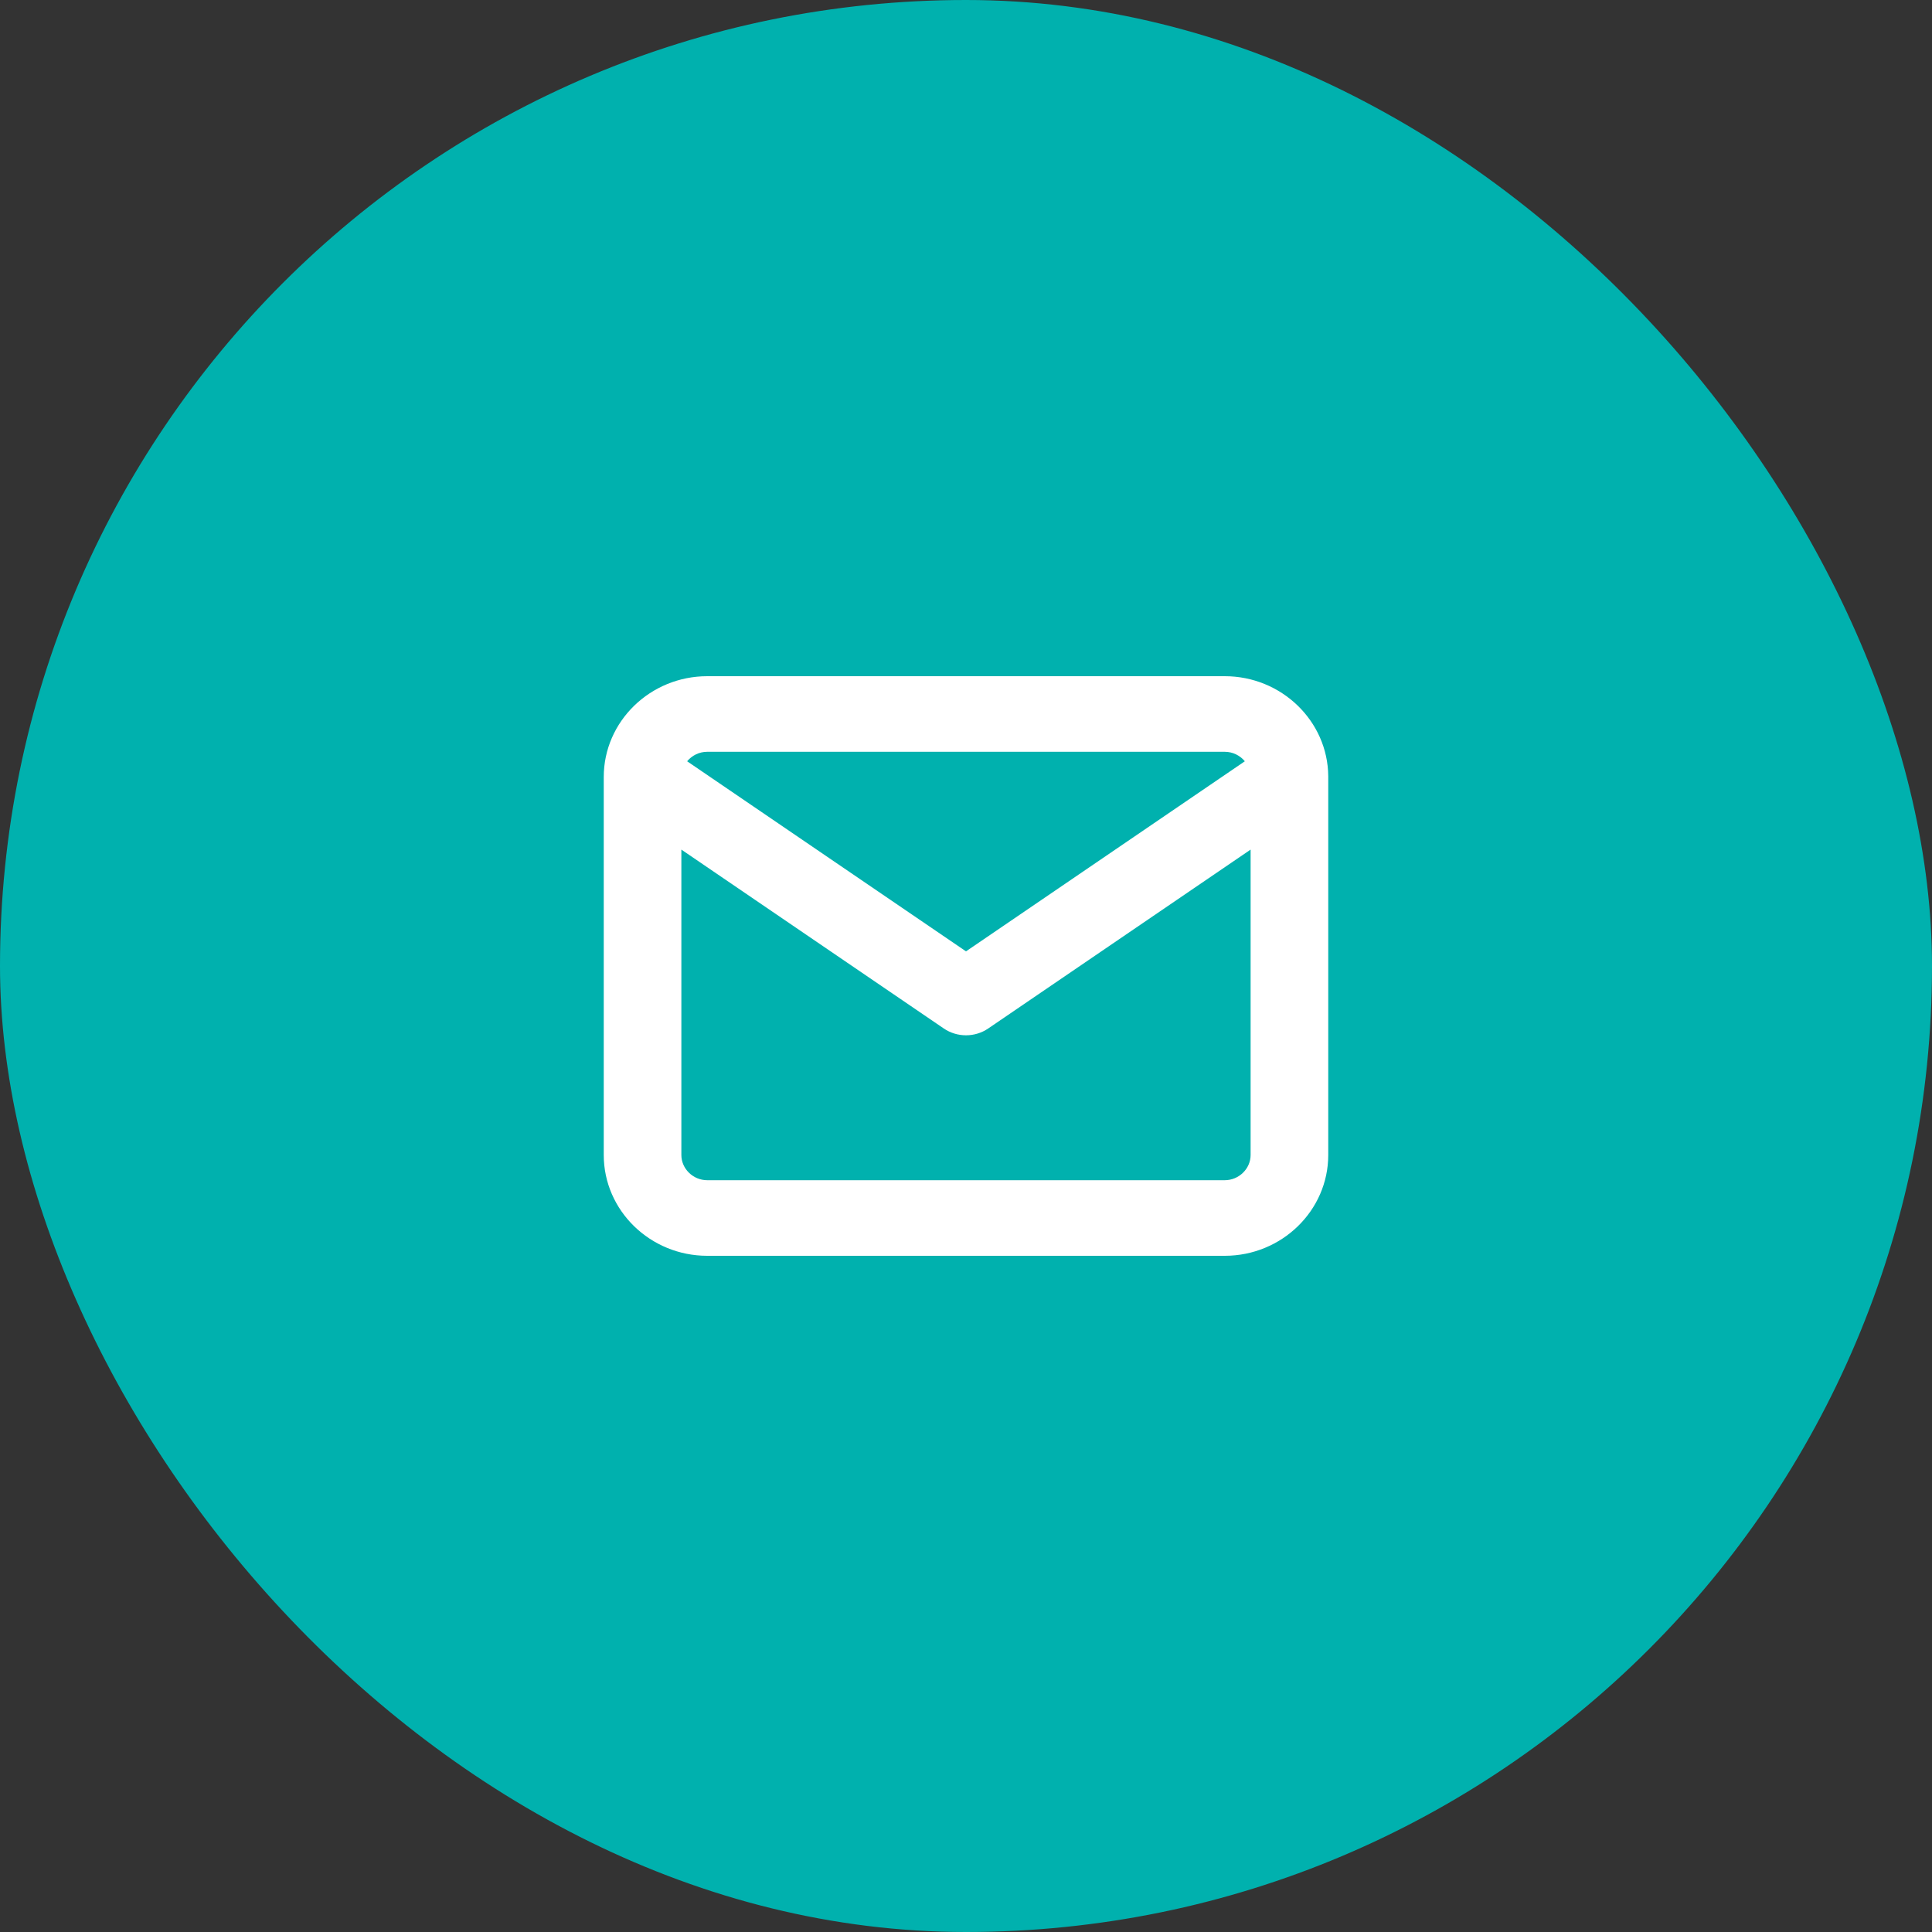
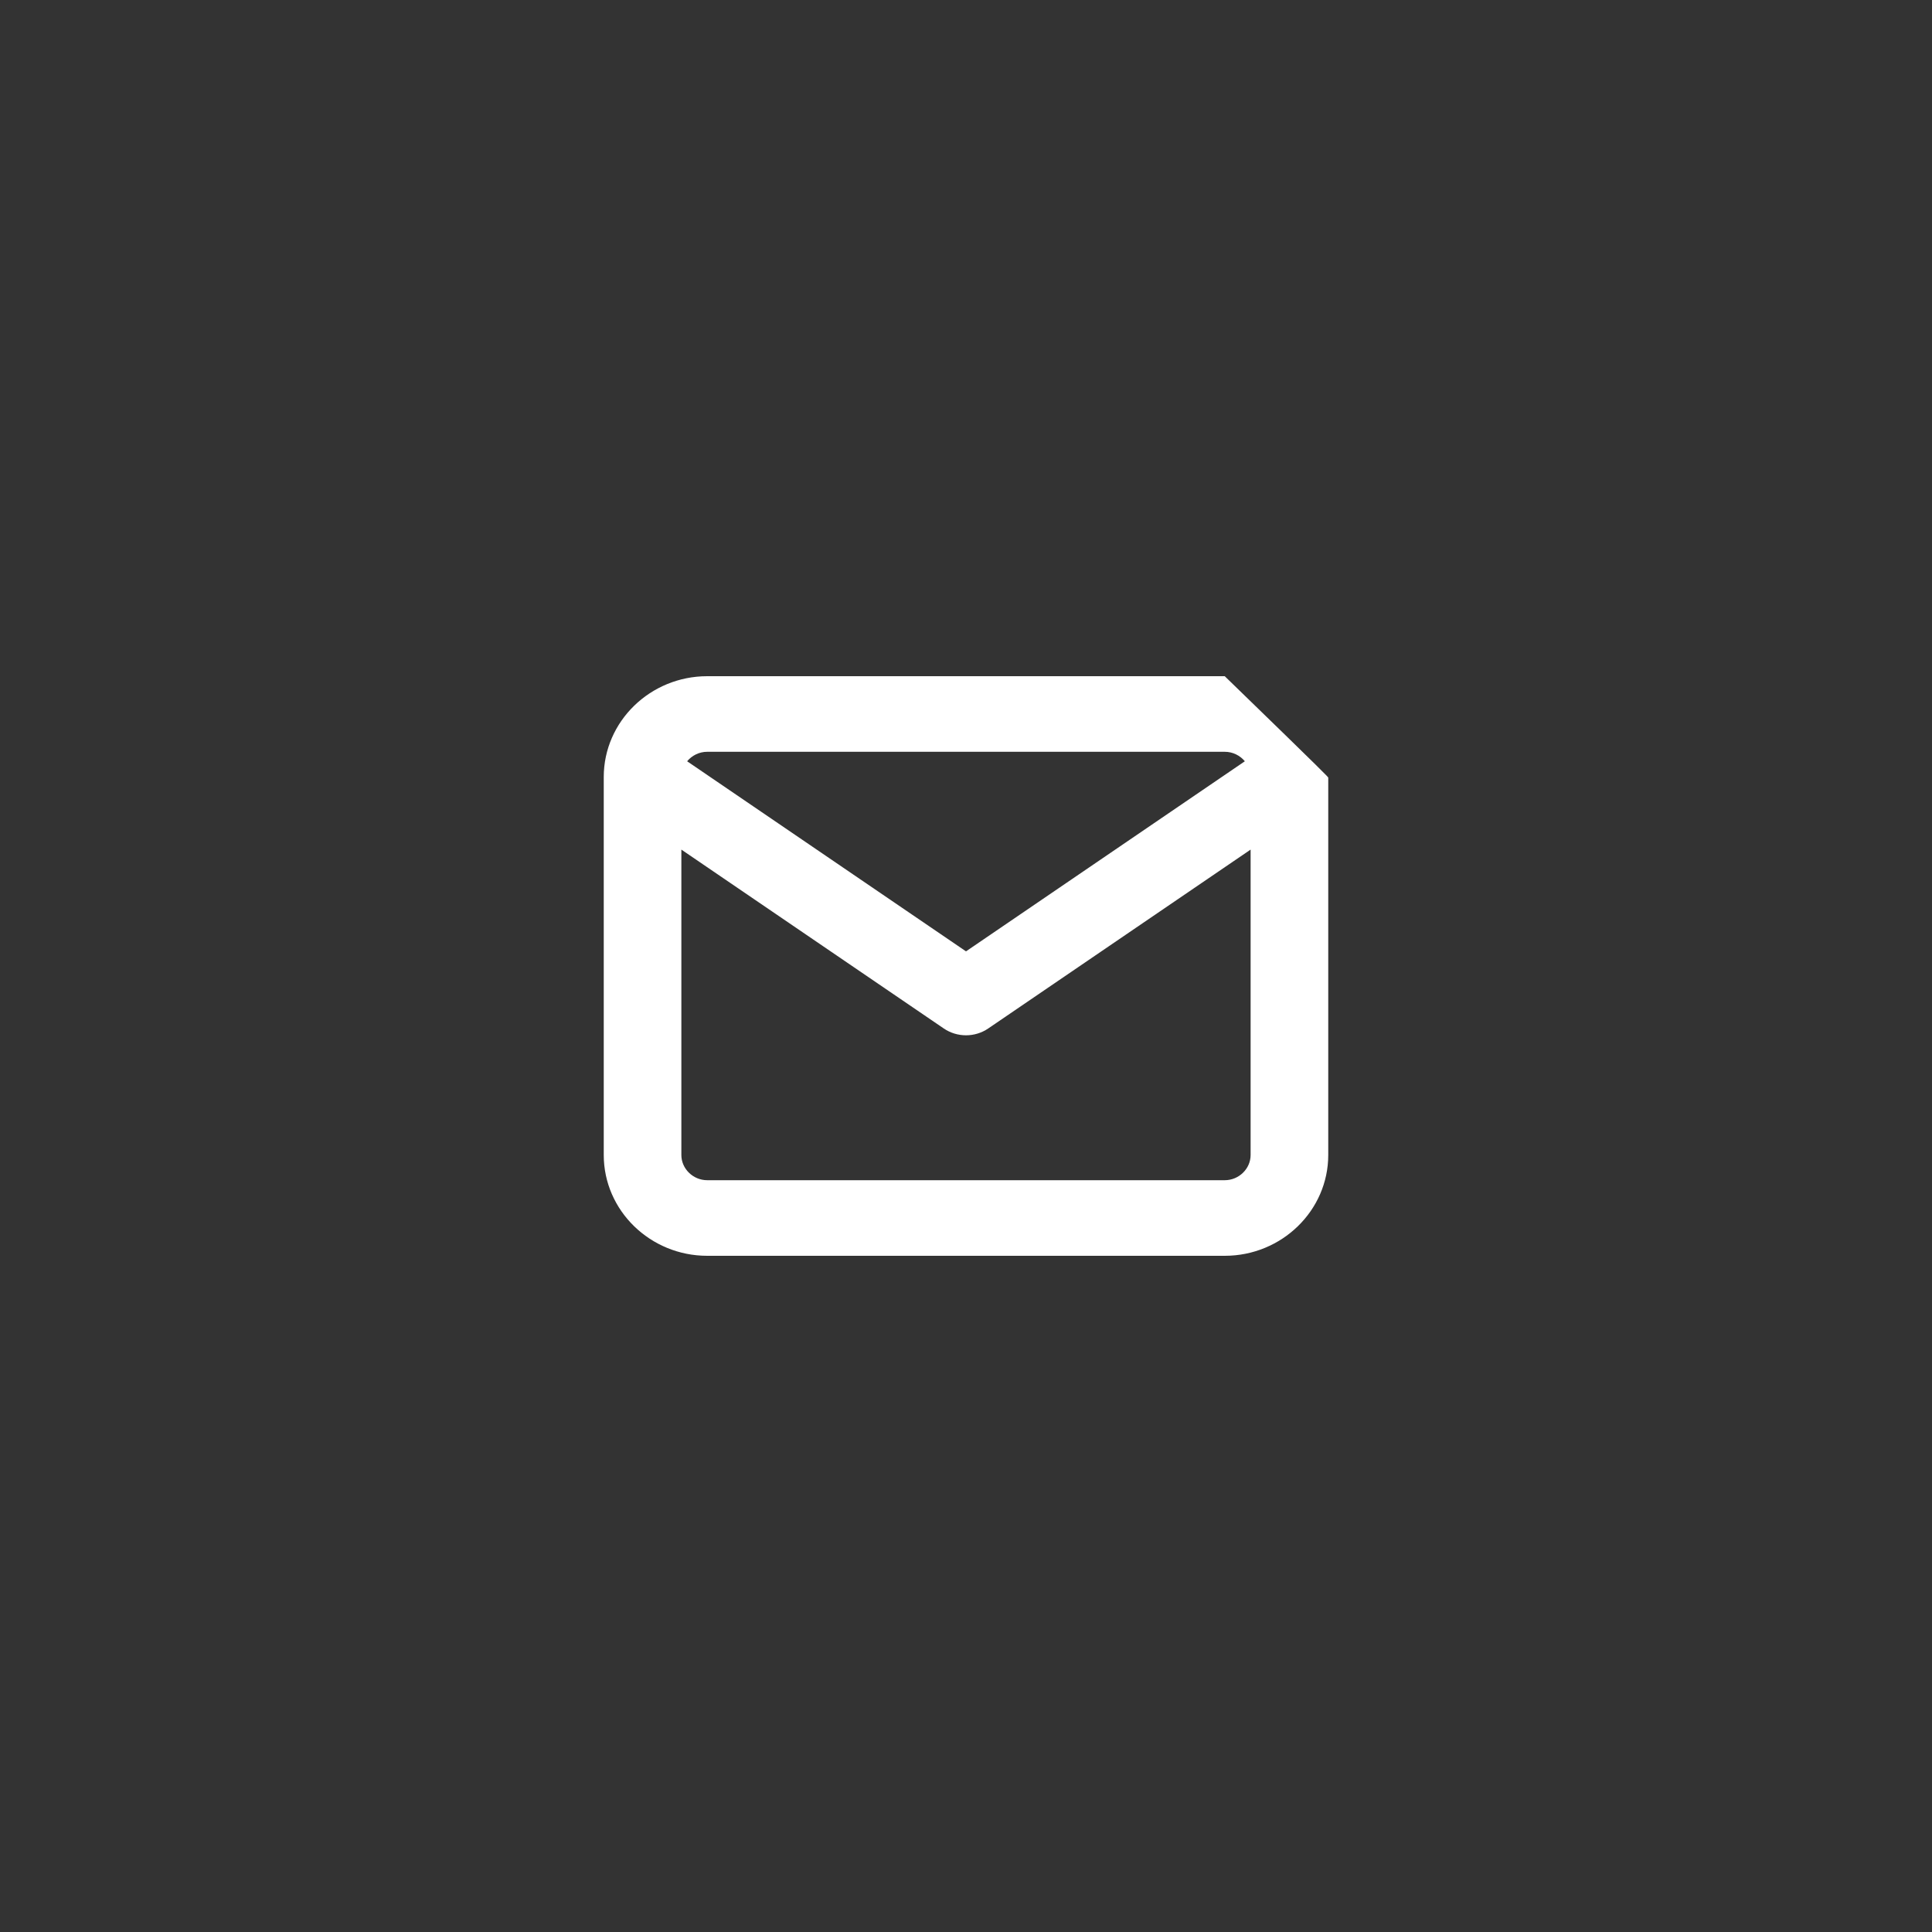
<svg xmlns="http://www.w3.org/2000/svg" fill="none" viewBox="0 0 64 64" height="64" width="64">
  <rect x="0" y="0" width="64" height="64" fill="#333333" stroke="none" />
-   <rect fill="#00B1AE" rx="32" height="64" width="64" />
-   <path fill="white" d="M44 25.761V38.261C44 40.1 42.46 41.6 40.571 41.6H23.428C21.54 41.6 20 40.1 20 38.261V25.739C20 23.9 21.54 22.4 23.428 22.4H40.571C42.449 22.4 43.983 23.883 44 25.708C44 25.726 44 25.744 44 25.761ZM22.762 25.218C22.921 25.027 23.162 24.904 23.428 24.904H40.571C40.838 24.904 41.079 25.027 41.237 25.218L32 31.515L22.762 25.218ZM22.571 28.144V38.261C22.571 38.717 22.96 39.096 23.428 39.096H40.571C41.04 39.096 41.428 38.717 41.428 38.261V28.144L32.737 34.069C32.295 34.371 31.705 34.371 31.263 34.069L22.571 28.144Z" clip-rule="evenodd" fill-rule="evenodd" />
+   <path fill="white" d="M44 25.761V38.261C44 40.1 42.46 41.6 40.571 41.6H23.428C21.54 41.6 20 40.1 20 38.261V25.739C20 23.9 21.54 22.4 23.428 22.4H40.571C44 25.726 44 25.744 44 25.761ZM22.762 25.218C22.921 25.027 23.162 24.904 23.428 24.904H40.571C40.838 24.904 41.079 25.027 41.237 25.218L32 31.515L22.762 25.218ZM22.571 28.144V38.261C22.571 38.717 22.96 39.096 23.428 39.096H40.571C41.04 39.096 41.428 38.717 41.428 38.261V28.144L32.737 34.069C32.295 34.371 31.705 34.371 31.263 34.069L22.571 28.144Z" clip-rule="evenodd" fill-rule="evenodd" />
</svg>